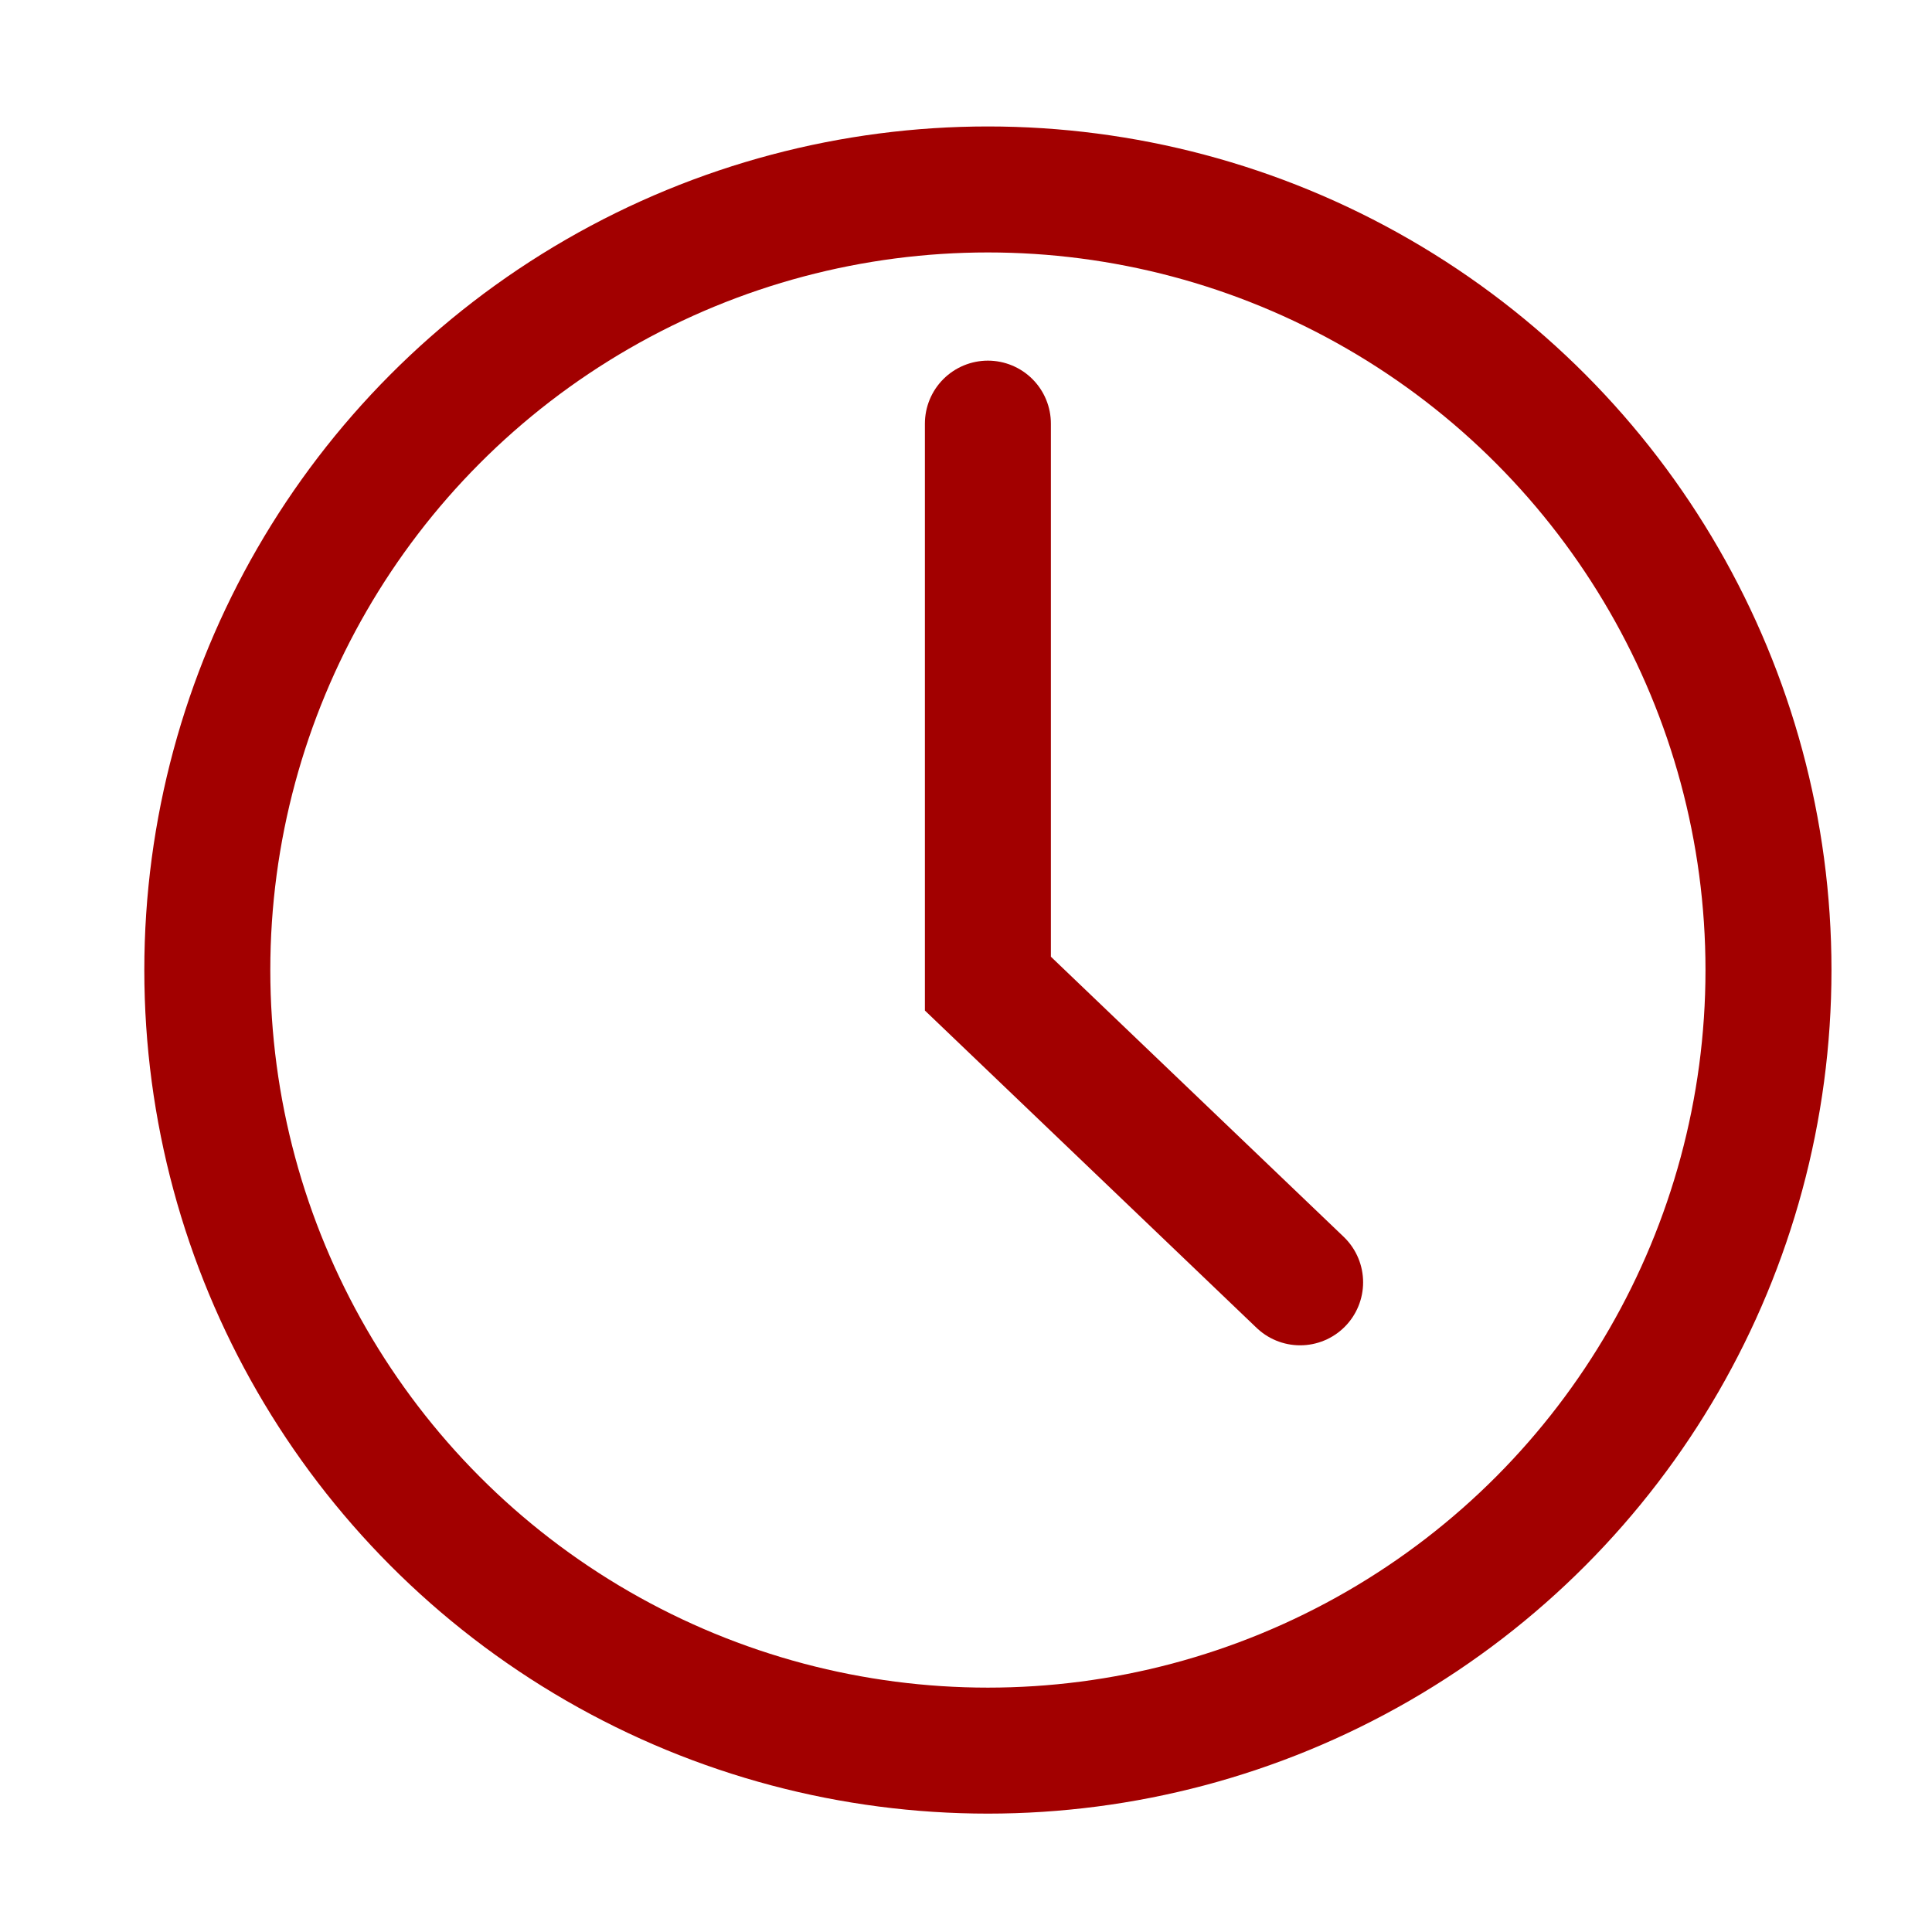
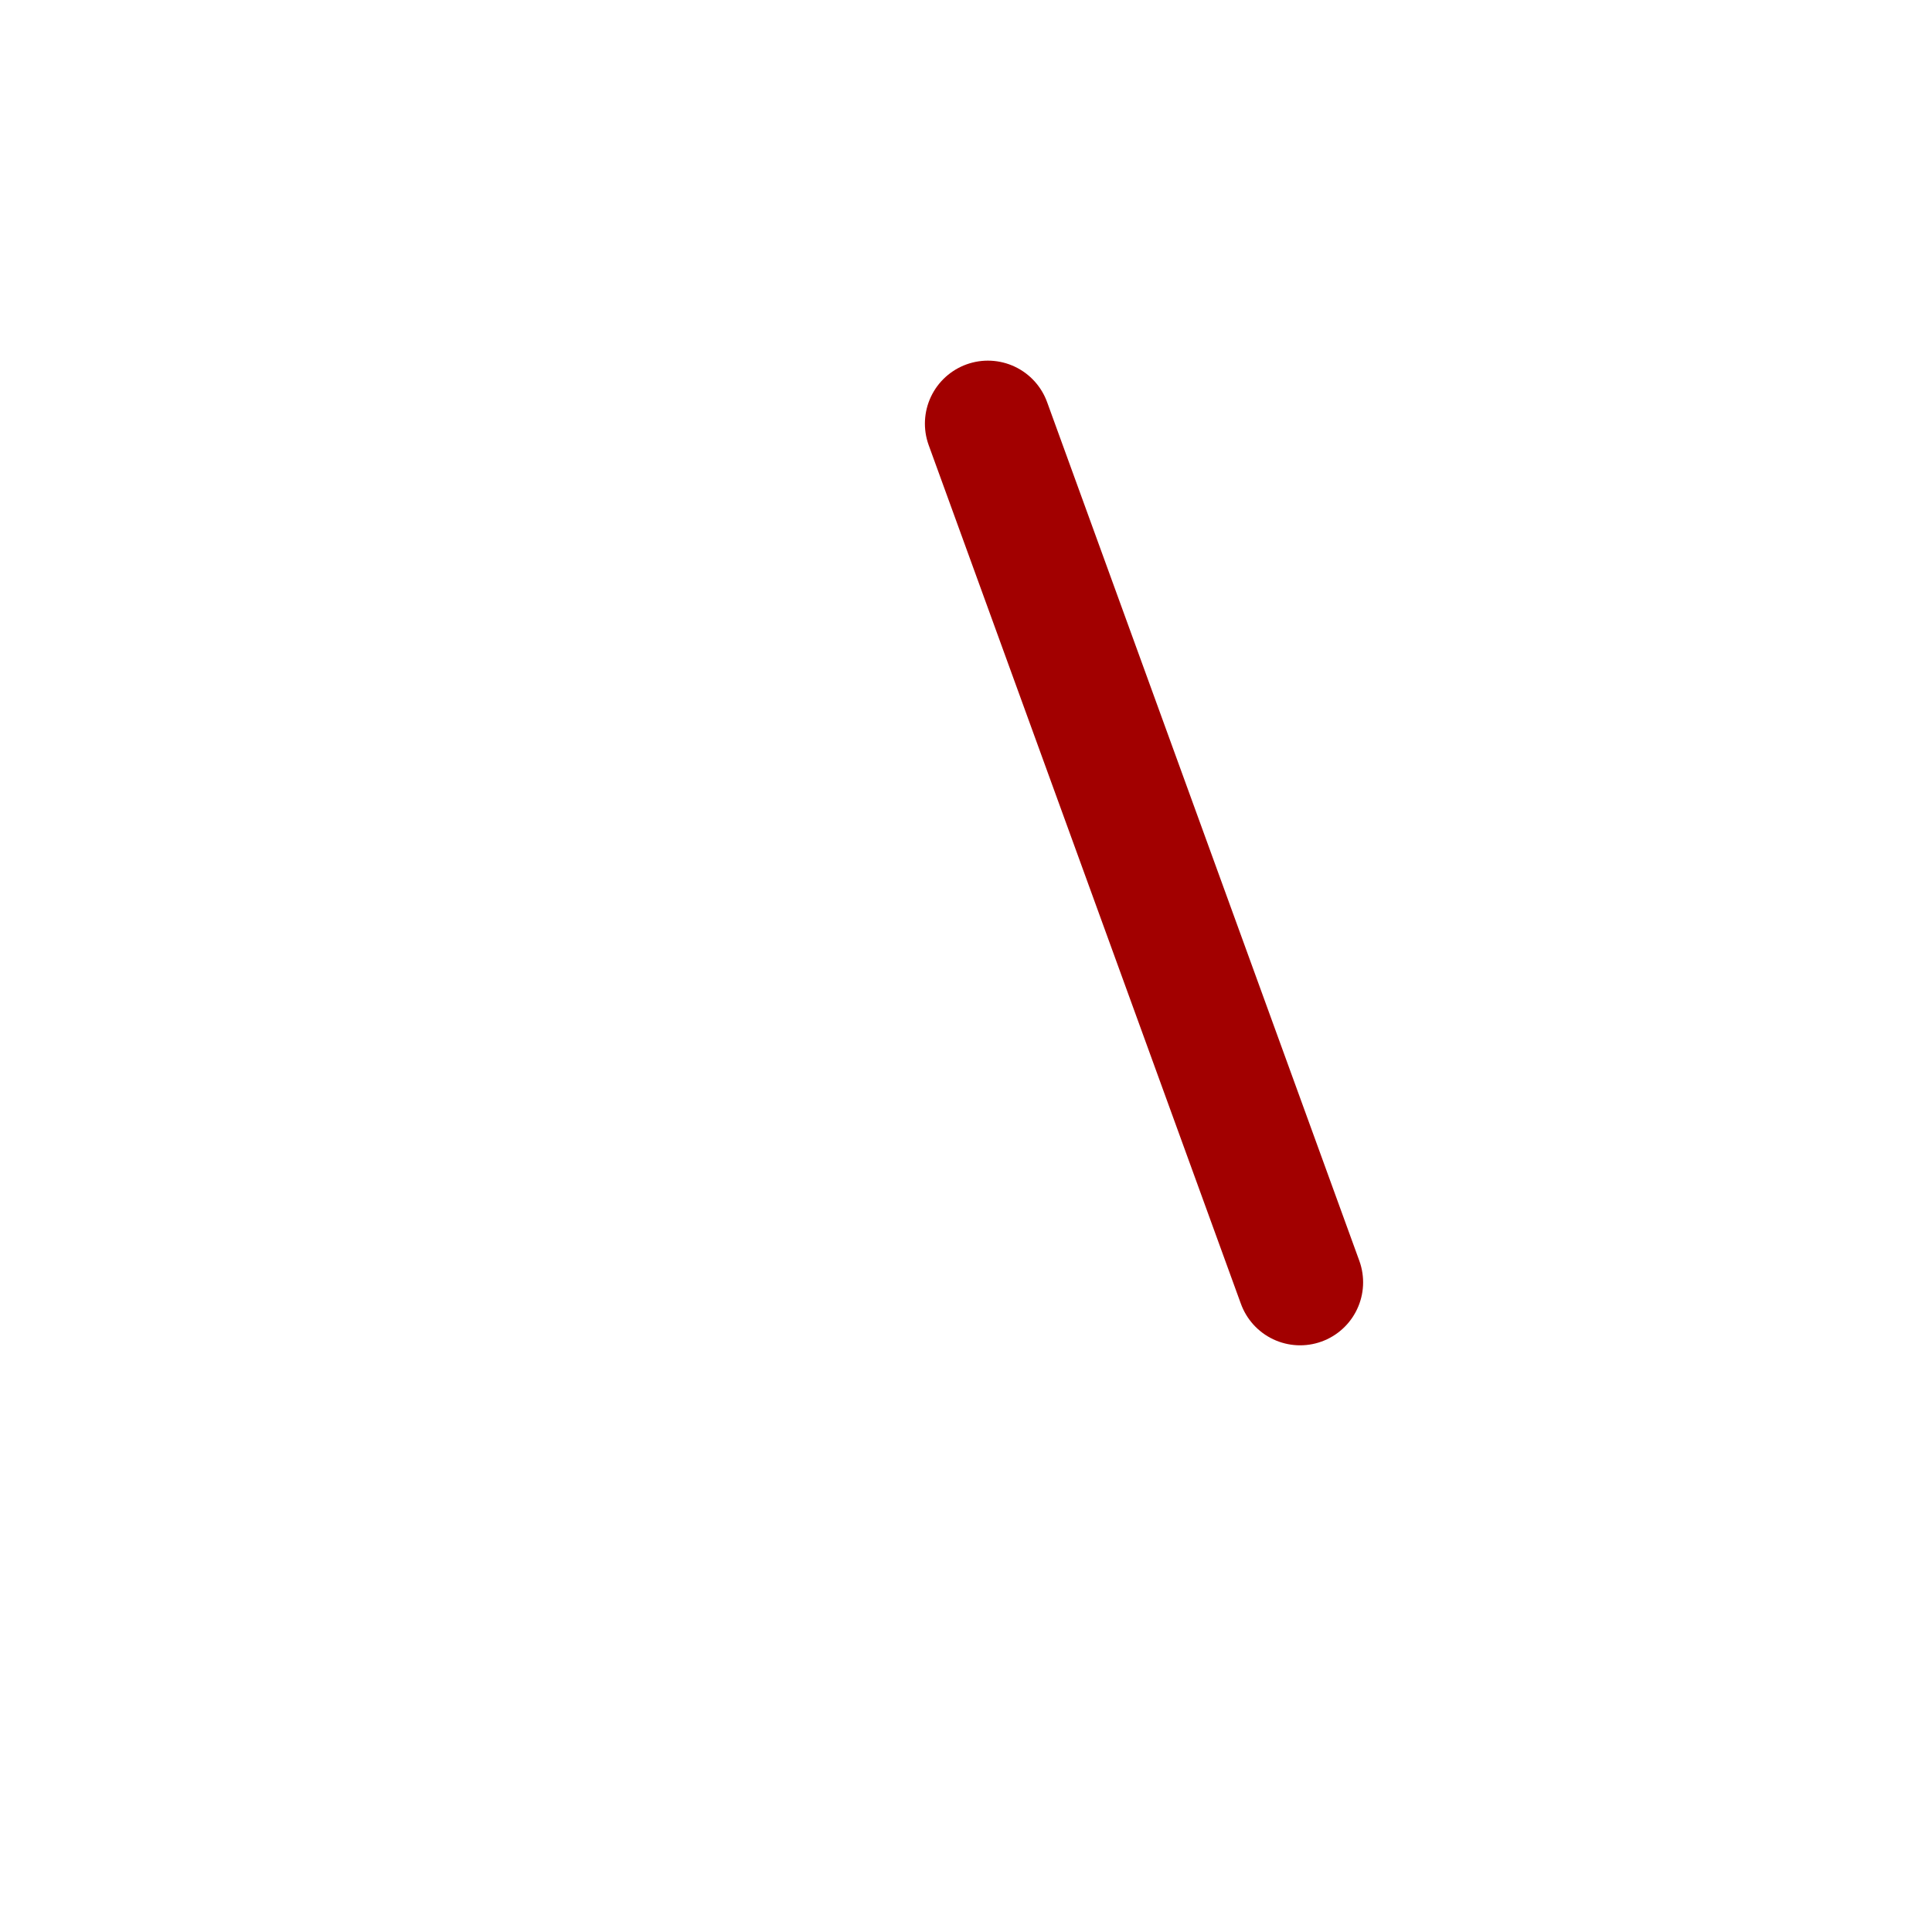
<svg xmlns="http://www.w3.org/2000/svg" fill="none" viewBox="0 0 33 33" height="33" width="33">
-   <circle stroke-width="2.152" stroke="#A20000" r="13.333" cy="16.569" cx="16.874" />
-   <path stroke-linecap="round" stroke-width="2.152" stroke="#A20000" d="M16.874 7.236V16.801L22.207 21.903" />
+   <path stroke-linecap="round" stroke-width="2.152" stroke="#A20000" d="M16.874 7.236L22.207 21.903" />
</svg>